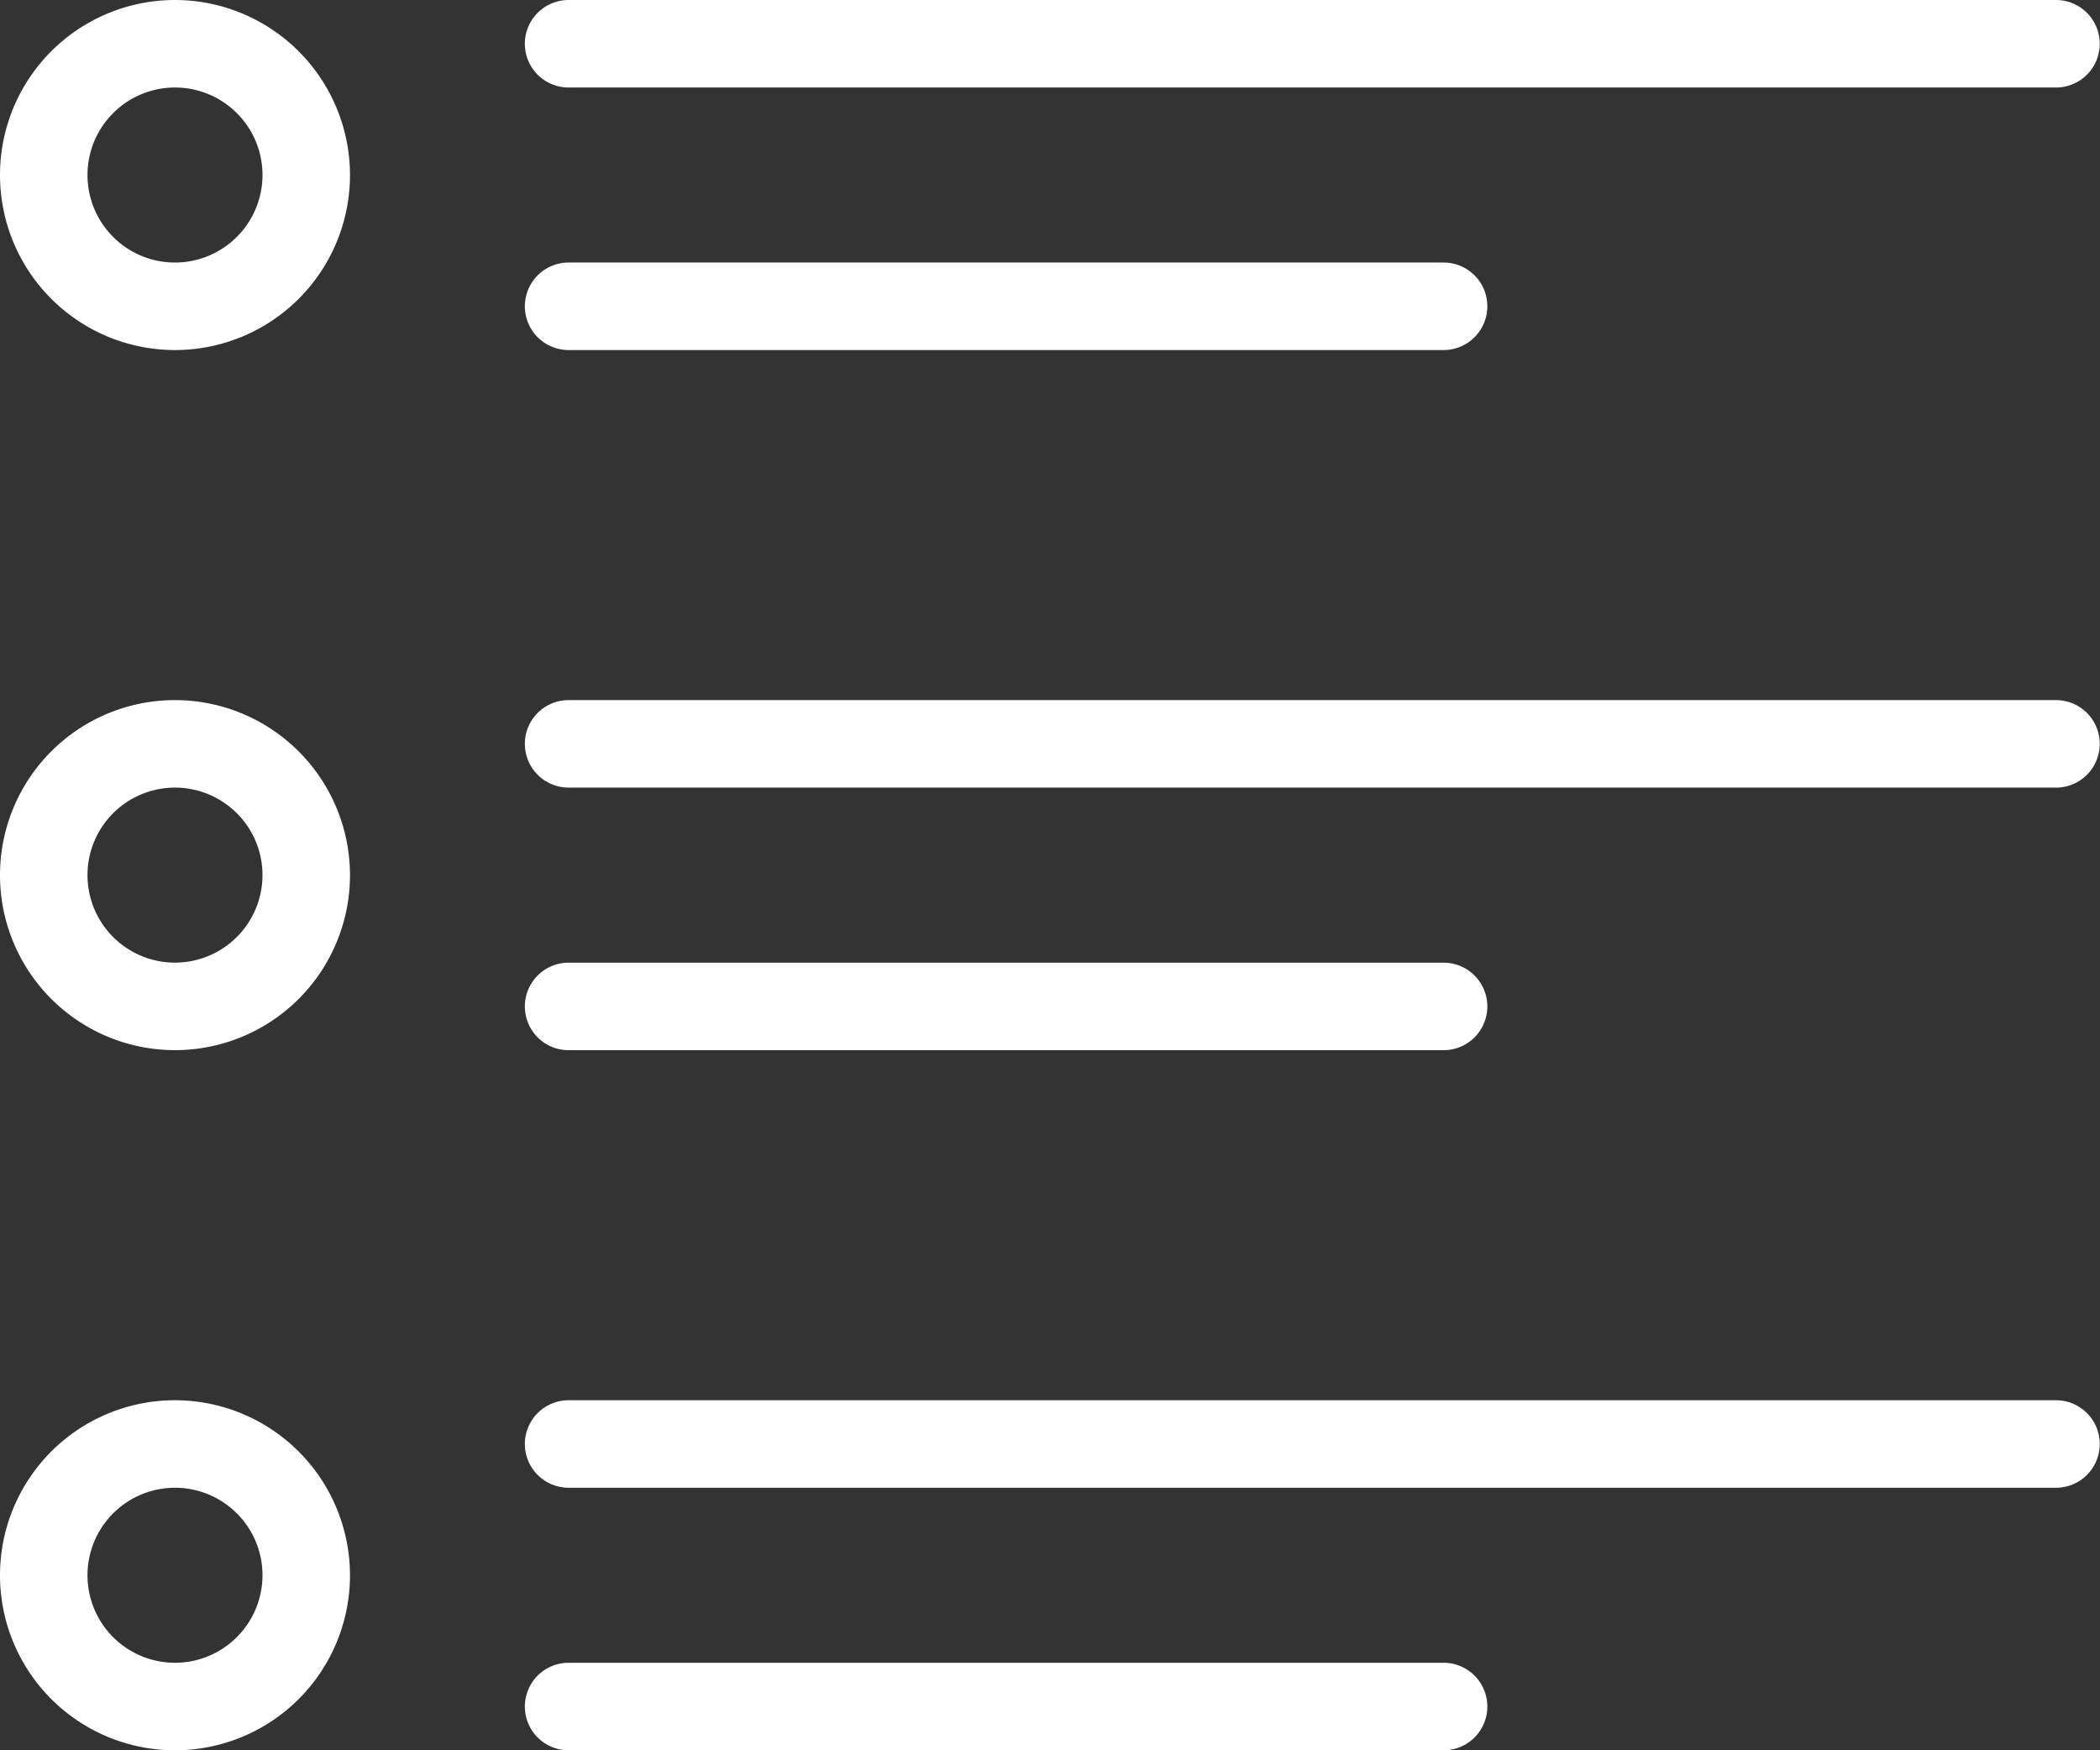
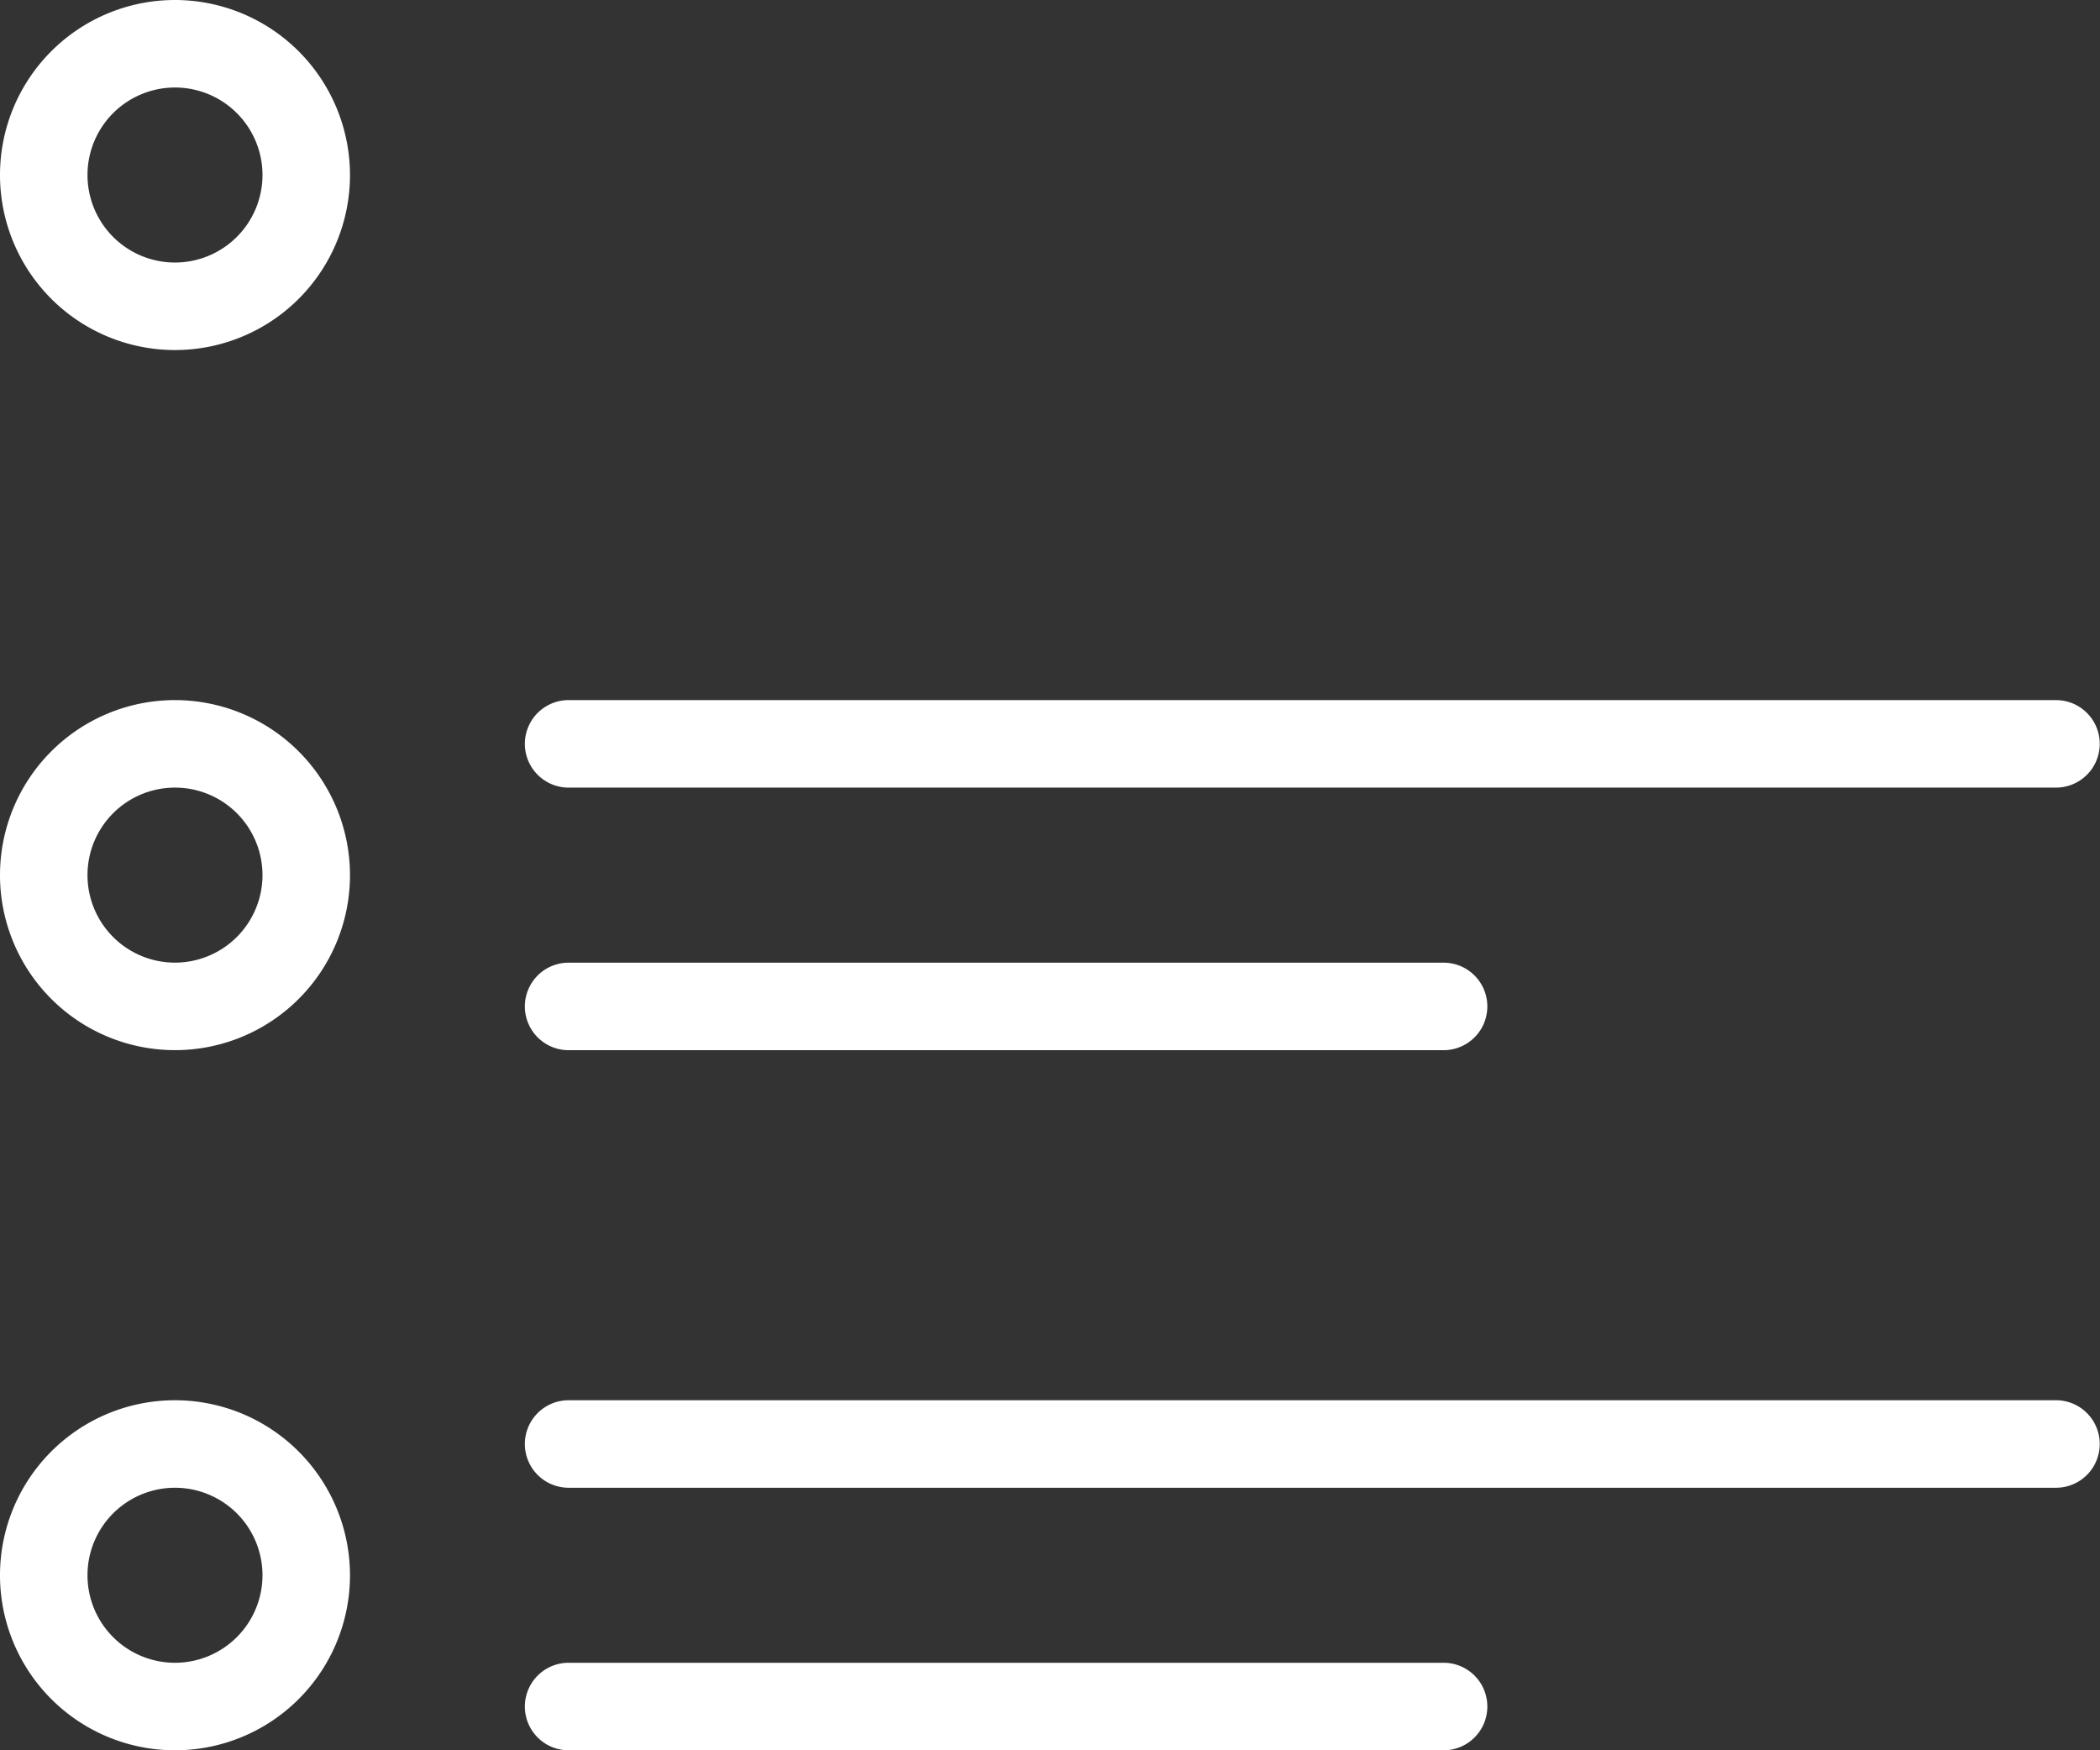
<svg xmlns="http://www.w3.org/2000/svg" id="bullet-list" width="48.145" height="40.121" viewBox="0 0 48.145 40.121">
  <rect x="0" y="0" width="48.145" height="40.121" fill="#333333" stroke="none" />
  <g id="Gruppe_18" data-name="Gruppe 18" transform="translate(12.036 0)">
    <g id="Gruppe_17" data-name="Gruppe 17">
-       <path id="Pfad_24" data-name="Pfad 24" d="M163.106,42.667H129a1,1,0,1,0,0,2.006h34.1a1,1,0,0,0,0-2.006Z" transform="translate(-128 -42.667)" fill="#fff" />
-     </g>
+       </g>
  </g>
  <g id="Gruppe_20" data-name="Gruppe 20" transform="translate(12.036 6.018)">
    <g id="Gruppe_19" data-name="Gruppe 19">
-       <path id="Pfad_25" data-name="Pfad 25" d="M149.064,106.667H129a1,1,0,1,0,0,2.006h20.06a1,1,0,1,0,0-2.006Z" transform="translate(-128 -106.667)" fill="#fff" />
-     </g>
+       </g>
  </g>
  <g id="Gruppe_22" data-name="Gruppe 22" transform="translate(12.036 16.048)">
    <g id="Gruppe_21" data-name="Gruppe 21" transform="translate(0 0)">
      <path id="Pfad_26" data-name="Pfad 26" d="M163.106,213.333H129a1,1,0,1,0,0,2.006h34.1a1,1,0,1,0,0-2.006Z" transform="translate(-128 -213.333)" fill="#fff" />
    </g>
  </g>
  <g id="Gruppe_24" data-name="Gruppe 24" transform="translate(12.036 22.067)">
    <g id="Gruppe_23" data-name="Gruppe 23">
      <path id="Pfad_27" data-name="Pfad 27" d="M149.064,277.333H129a1,1,0,1,0,0,2.006h20.06a1,1,0,1,0,0-2.006Z" transform="translate(-128 -277.333)" fill="#fff" />
    </g>
  </g>
  <g id="Gruppe_26" data-name="Gruppe 26" transform="translate(12.036 32.097)">
    <g id="Gruppe_25" data-name="Gruppe 25">
      <path id="Pfad_28" data-name="Pfad 28" d="M163.106,384H129a1,1,0,0,0,0,2.006h34.1a1,1,0,1,0,0-2.006Z" transform="translate(-128 -384)" fill="#fff" />
    </g>
  </g>
  <g id="Gruppe_28" data-name="Gruppe 28" transform="translate(12.036 38.115)">
    <g id="Gruppe_27" data-name="Gruppe 27" transform="translate(0 0)">
      <path id="Pfad_29" data-name="Pfad 29" d="M149.064,448H129a1,1,0,1,0,0,2.006h20.06a1,1,0,1,0,0-2.006Z" transform="translate(-128 -448)" fill="#fff" />
    </g>
  </g>
  <g id="Gruppe_30" data-name="Gruppe 30" transform="translate(0 0)">
    <g id="Gruppe_29" data-name="Gruppe 29">
      <path id="Pfad_30" data-name="Pfad 30" d="M4.012,42.667a4.012,4.012,0,1,0,4.012,4.012A4.016,4.016,0,0,0,4.012,42.667Zm0,6.018a2.006,2.006,0,1,1,2.006-2.006A2.008,2.008,0,0,1,4.012,48.685Z" transform="translate(0 -42.667)" fill="#fff" />
    </g>
  </g>
  <g id="Gruppe_32" data-name="Gruppe 32" transform="translate(0 16.048)">
    <g id="Gruppe_31" data-name="Gruppe 31" transform="translate(0 0)">
      <path id="Pfad_31" data-name="Pfad 31" d="M4.012,213.333a4.012,4.012,0,1,0,4.012,4.012A4.016,4.016,0,0,0,4.012,213.333Zm0,6.018a2.006,2.006,0,1,1,2.006-2.006A2.008,2.008,0,0,1,4.012,219.351Z" transform="translate(0 -213.333)" fill="#fff" />
    </g>
  </g>
  <g id="Gruppe_34" data-name="Gruppe 34" transform="translate(0 32.097)">
    <g id="Gruppe_33" data-name="Gruppe 33">
      <path id="Pfad_32" data-name="Pfad 32" d="M4.012,384a4.012,4.012,0,1,0,4.012,4.012A4.016,4.016,0,0,0,4.012,384Zm0,6.018a2.006,2.006,0,1,1,2.006-2.006A2.008,2.008,0,0,1,4.012,390.018Z" transform="translate(0 -384)" fill="#fff" />
    </g>
  </g>
</svg>